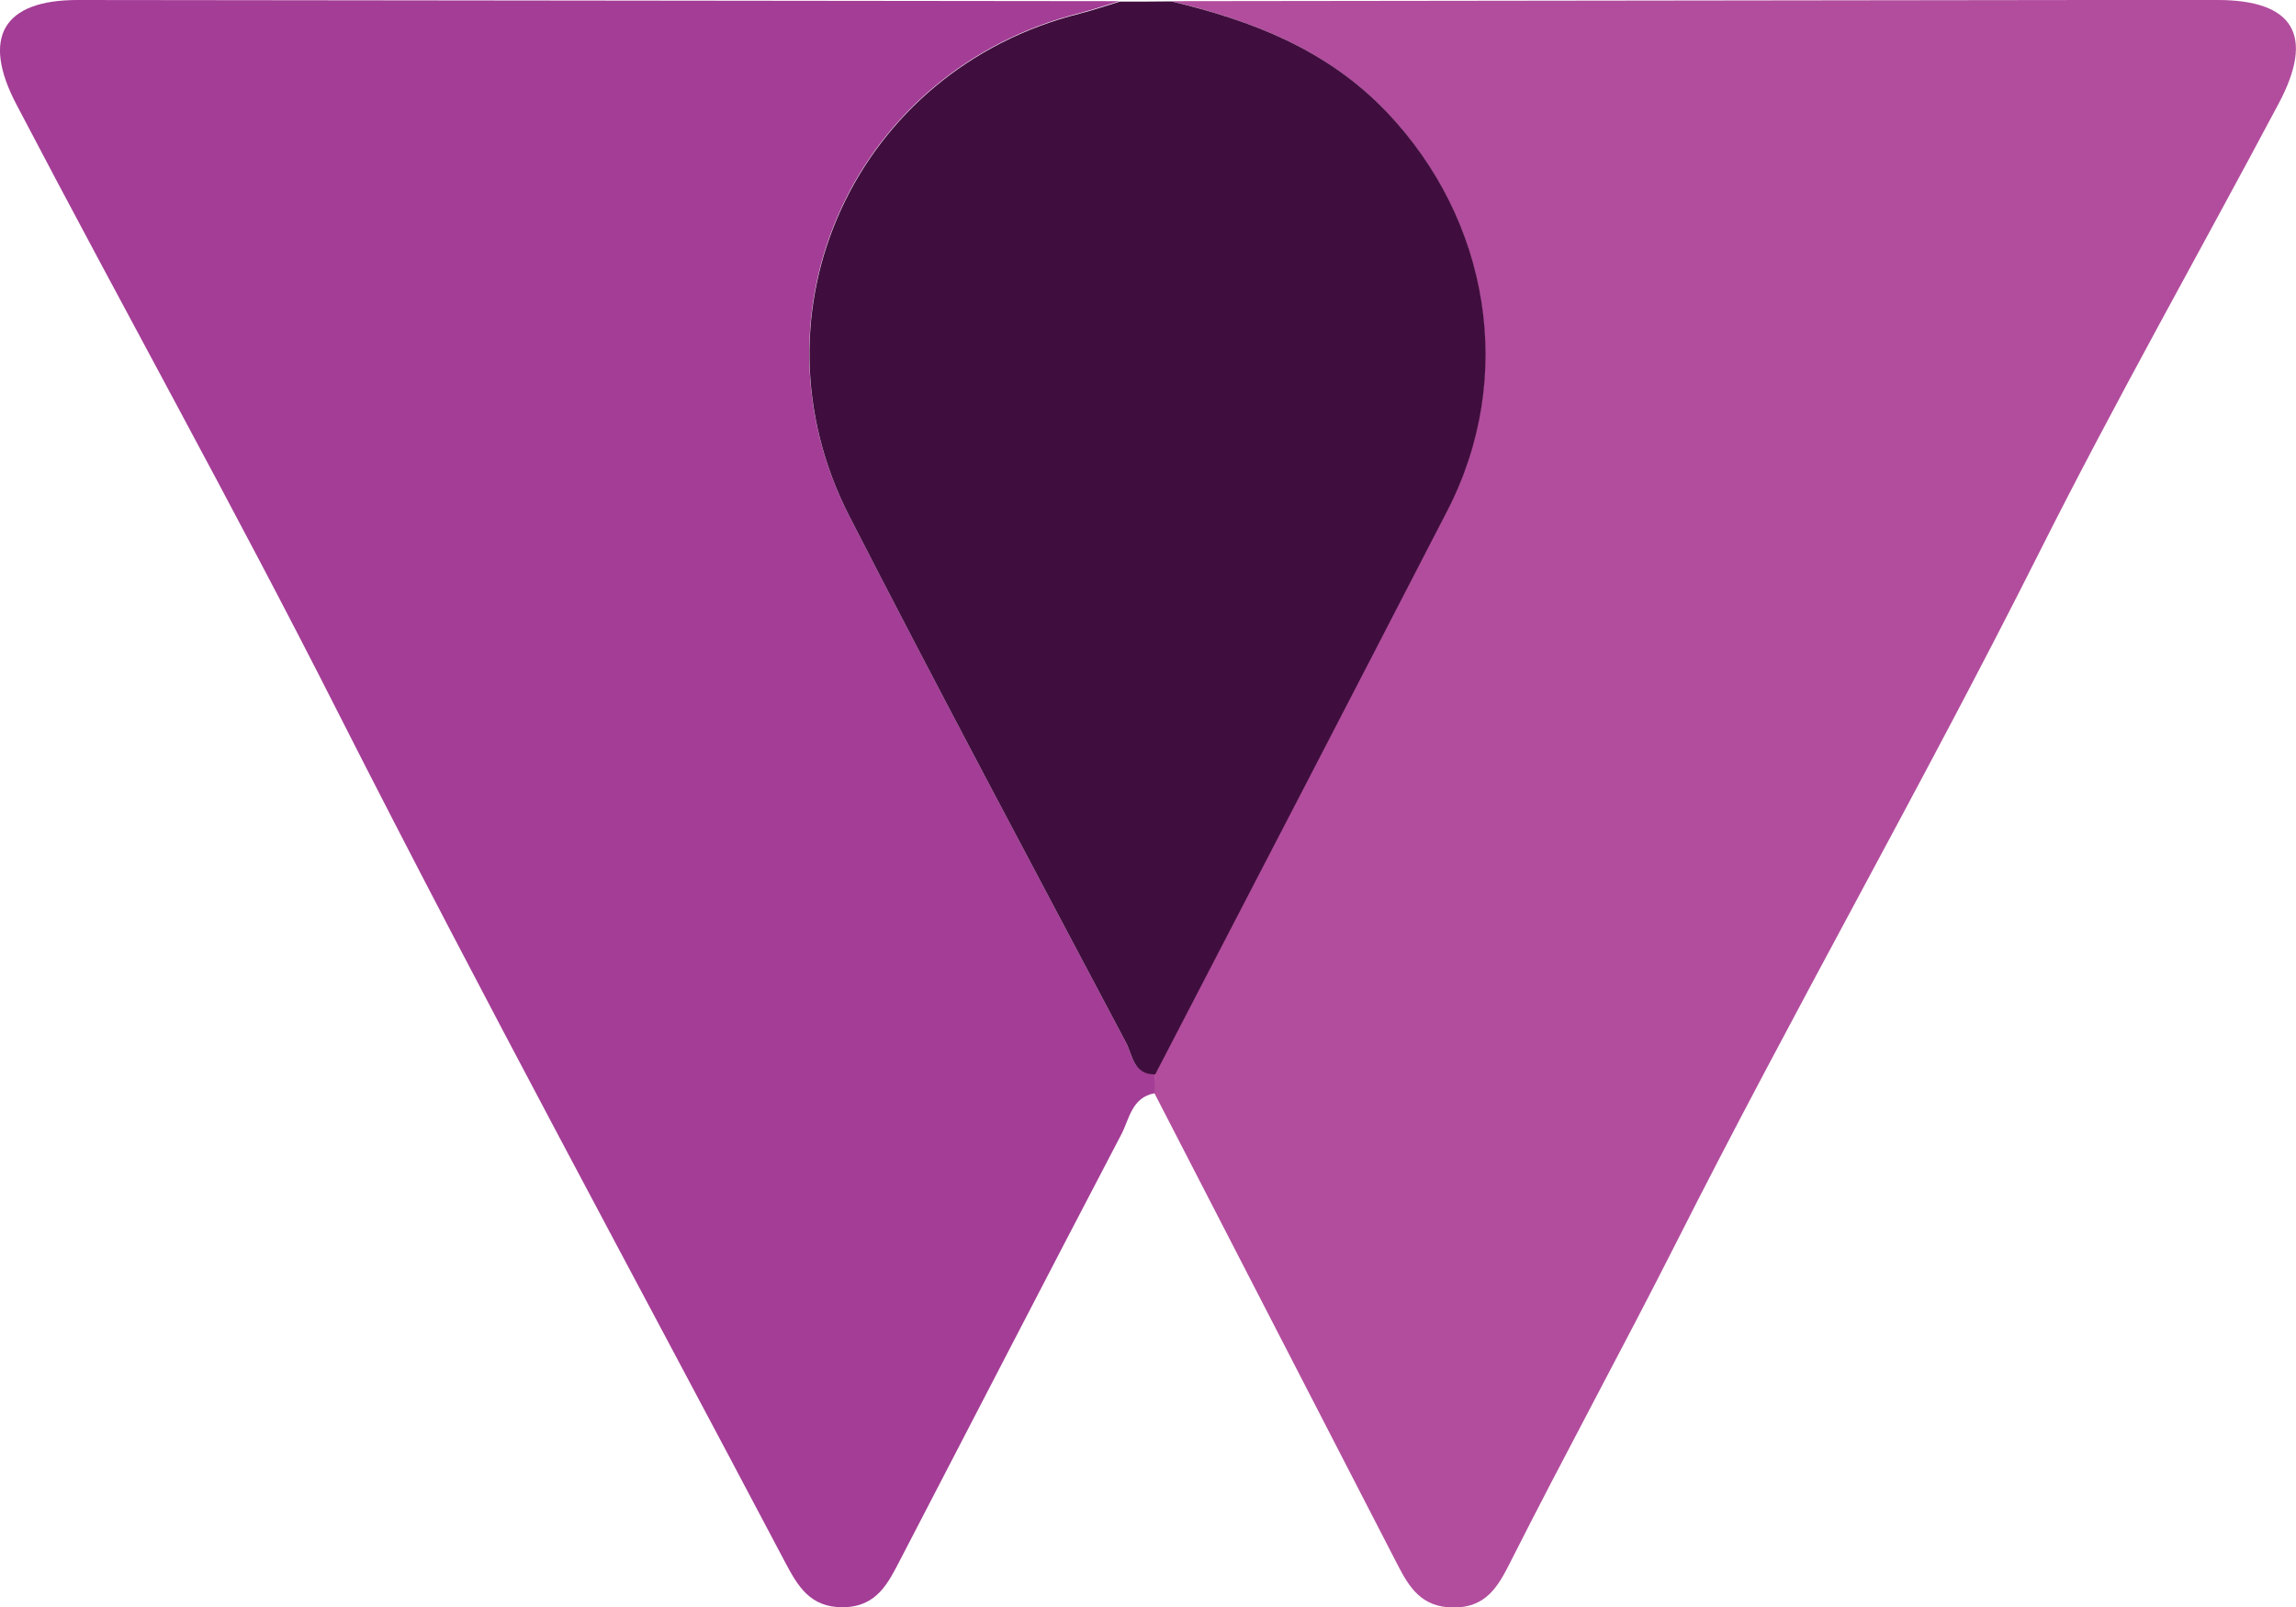
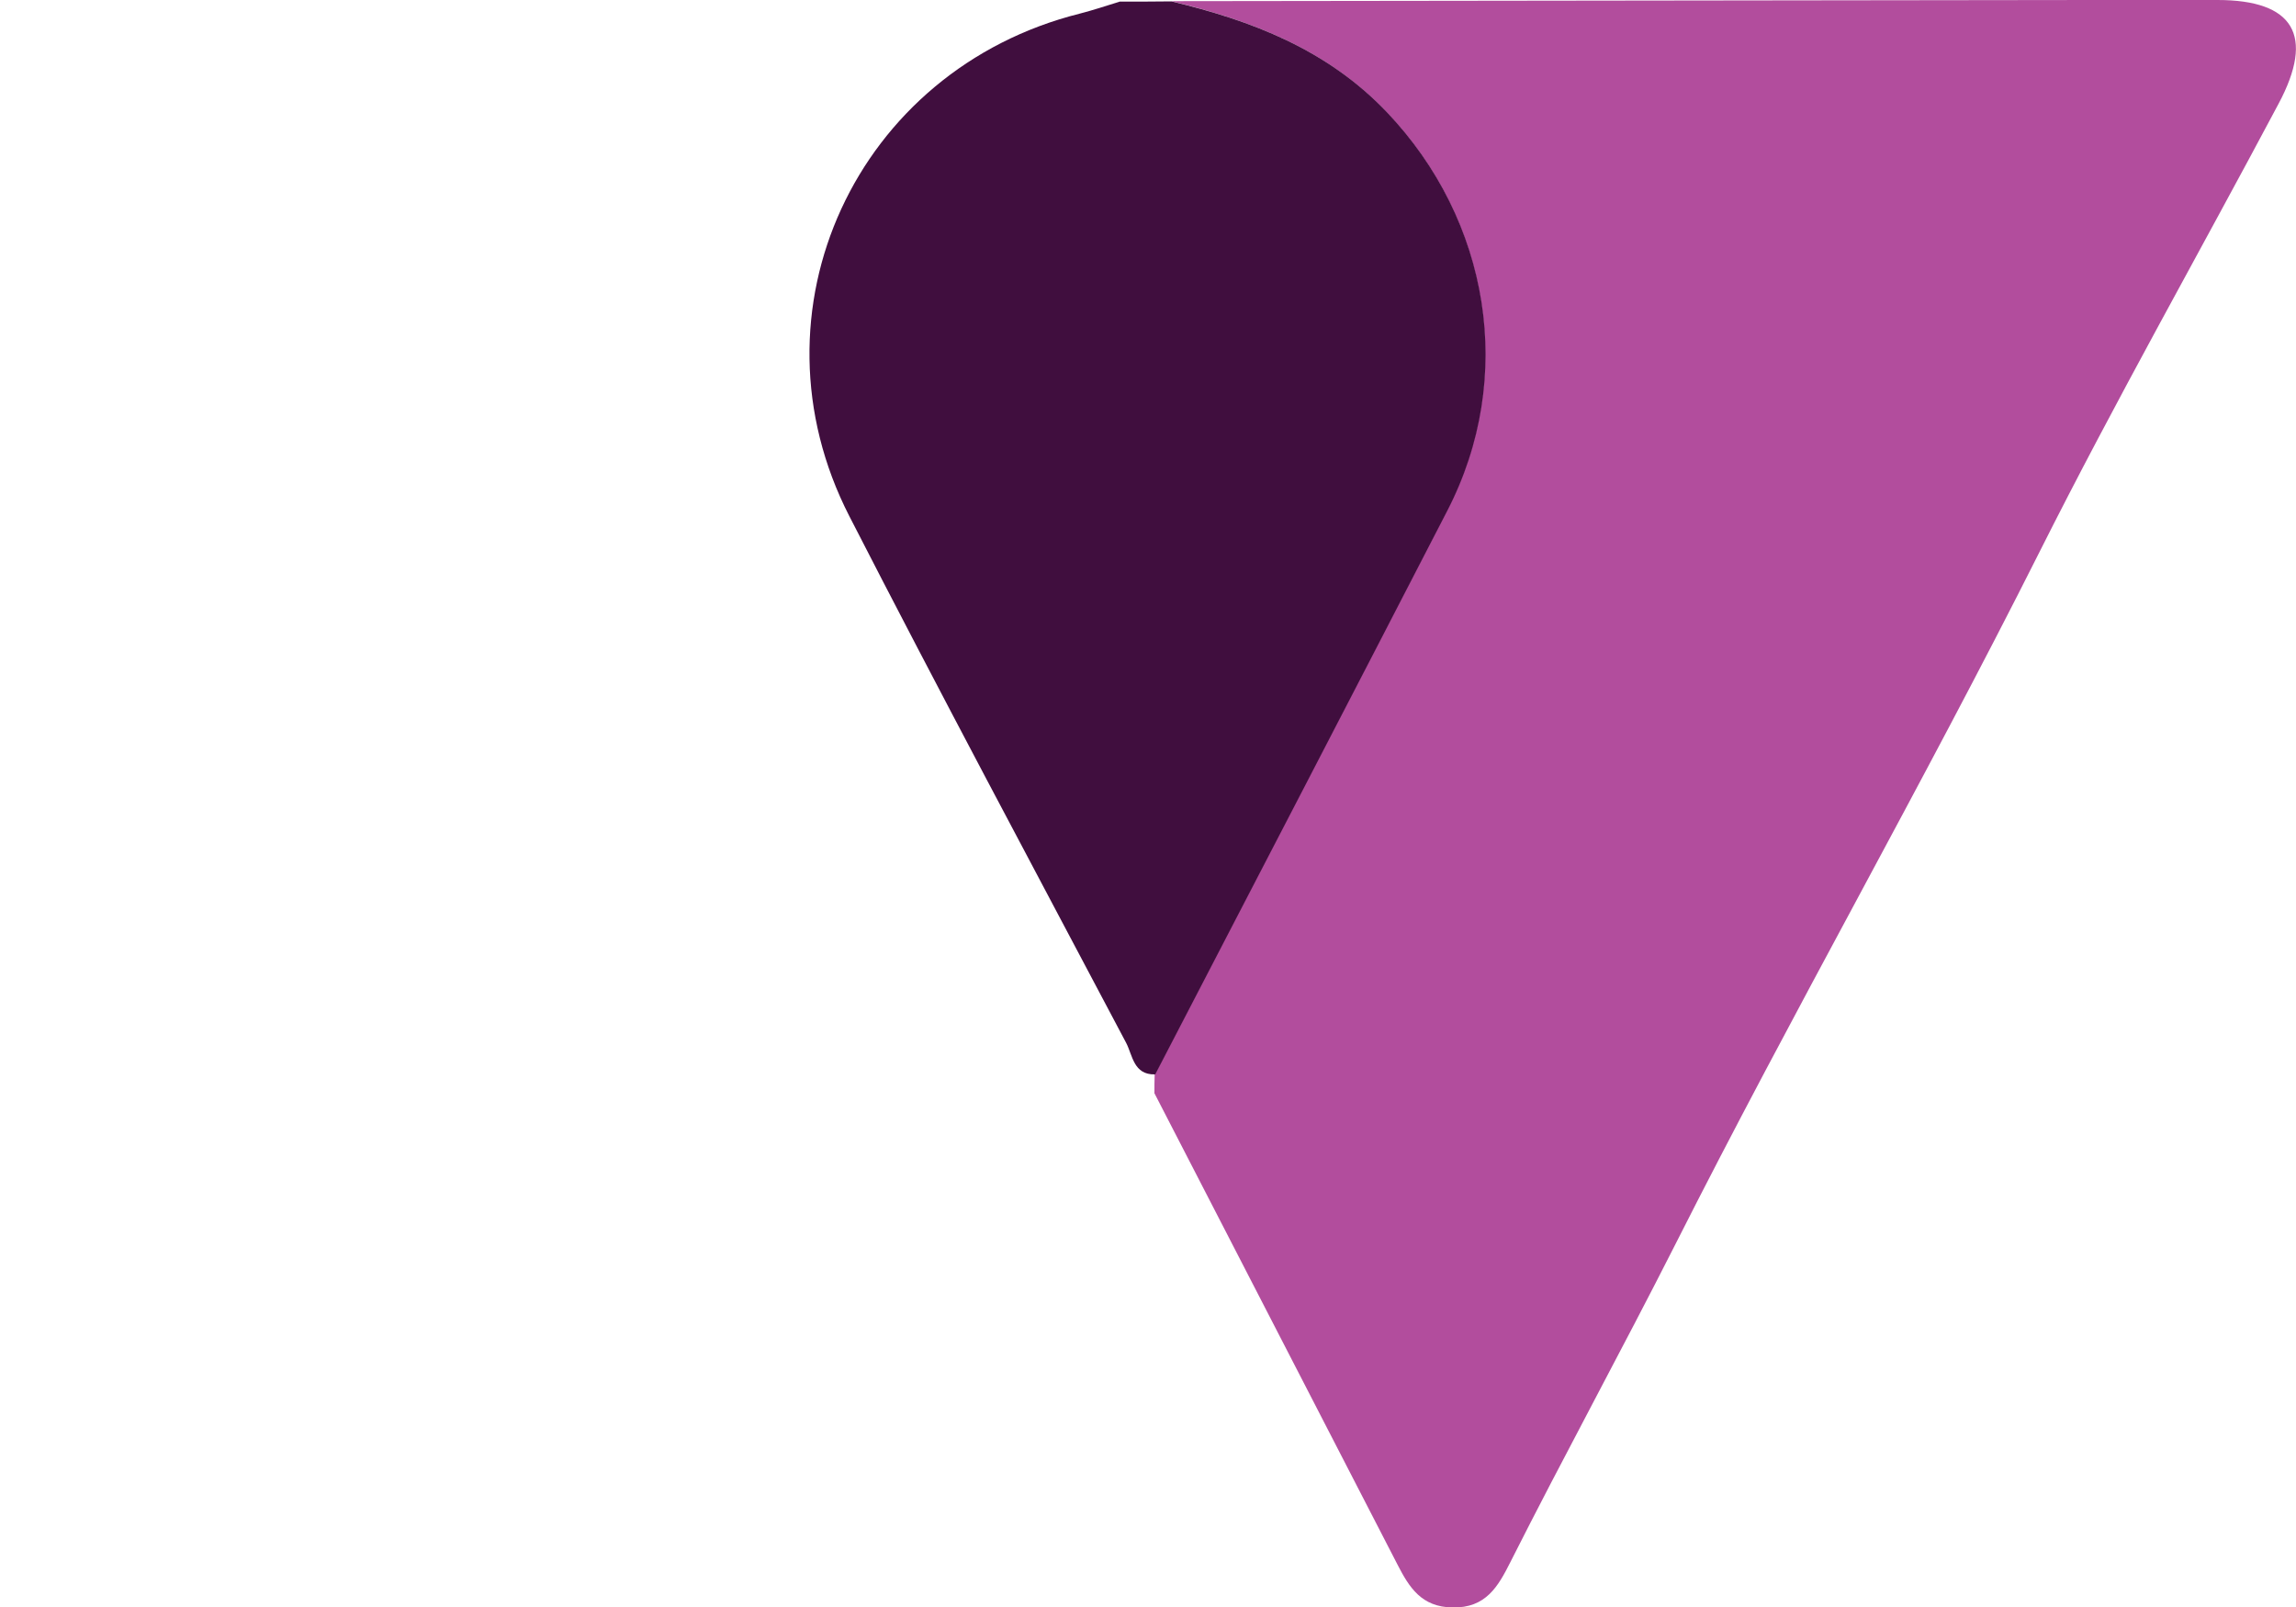
<svg xmlns="http://www.w3.org/2000/svg" id="Layer_1" data-name="Layer 1" viewBox="0 0 100 70.02">
  <defs>
    <style>      .cls-1 {        fill: #a43d96;      }      .cls-2 {        fill: #400e3e;      }      .cls-3 {        fill: #b24d9d;      }    </style>
  </defs>
  <path class="cls-3" d="M51.01,.05c13.36-.02,26.72-.03,40.08-.05,1.83,0,3.66,0,5.49,0,3.32,0,4.25,1.54,2.66,4.52-3.46,6.51-7.1,12.93-10.41,19.52-5.1,10.15-10.74,20.02-15.86,30.16-2.35,4.64-4.85,9.21-7.19,13.85-.53,1.05-1.06,2-2.52,1.97-1.35-.02-1.88-.87-2.39-1.86-3.53-6.85-7.06-13.69-10.59-20.54,0-.27,0-.55,.01-.82,4.24-8.19,8.5-16.37,12.73-24.57,2.99-5.8,1.85-12.65-2.65-17.37C57.77,2.14,54.52,.9,51.01,.05Z" />
-   <path class="cls-1" d="M50.3,46.8c0,.27,0,.55-.01,.82-1,.18-1.1,1.12-1.45,1.79-3.23,6.17-6.42,12.35-9.63,18.53-.53,1.02-1.02,2.05-2.48,2.07-1.45,.02-1.99-.93-2.54-1.97-6.5-12.32-13.15-24.55-19.45-36.97C10.22,22.14,5.35,13.41,.71,4.54-.81,1.64,.12,0,3.38,0c15.13,.01,30.25,.04,45.38,.05-.58,.17-1.15,.37-1.73,.52-9.75,2.45-14.63,12.96-10.05,21.89,3.94,7.69,8.02,15.31,12.06,22.95,.29,.55,.32,1.39,1.25,1.37Z" />
  <path class="cls-2" d="M50.3,46.8c-.93,.02-.97-.83-1.25-1.37-4.04-7.64-8.12-15.26-12.06-22.95-4.58-8.93,.3-19.45,10.05-21.89,.58-.15,1.15-.34,1.73-.52,.75,0,1.5,0,2.25-.01,3.51,.84,6.77,2.09,9.37,4.81,4.5,4.72,5.64,11.57,2.65,17.37-4.23,8.2-8.48,16.38-12.73,24.57Z" />
</svg>